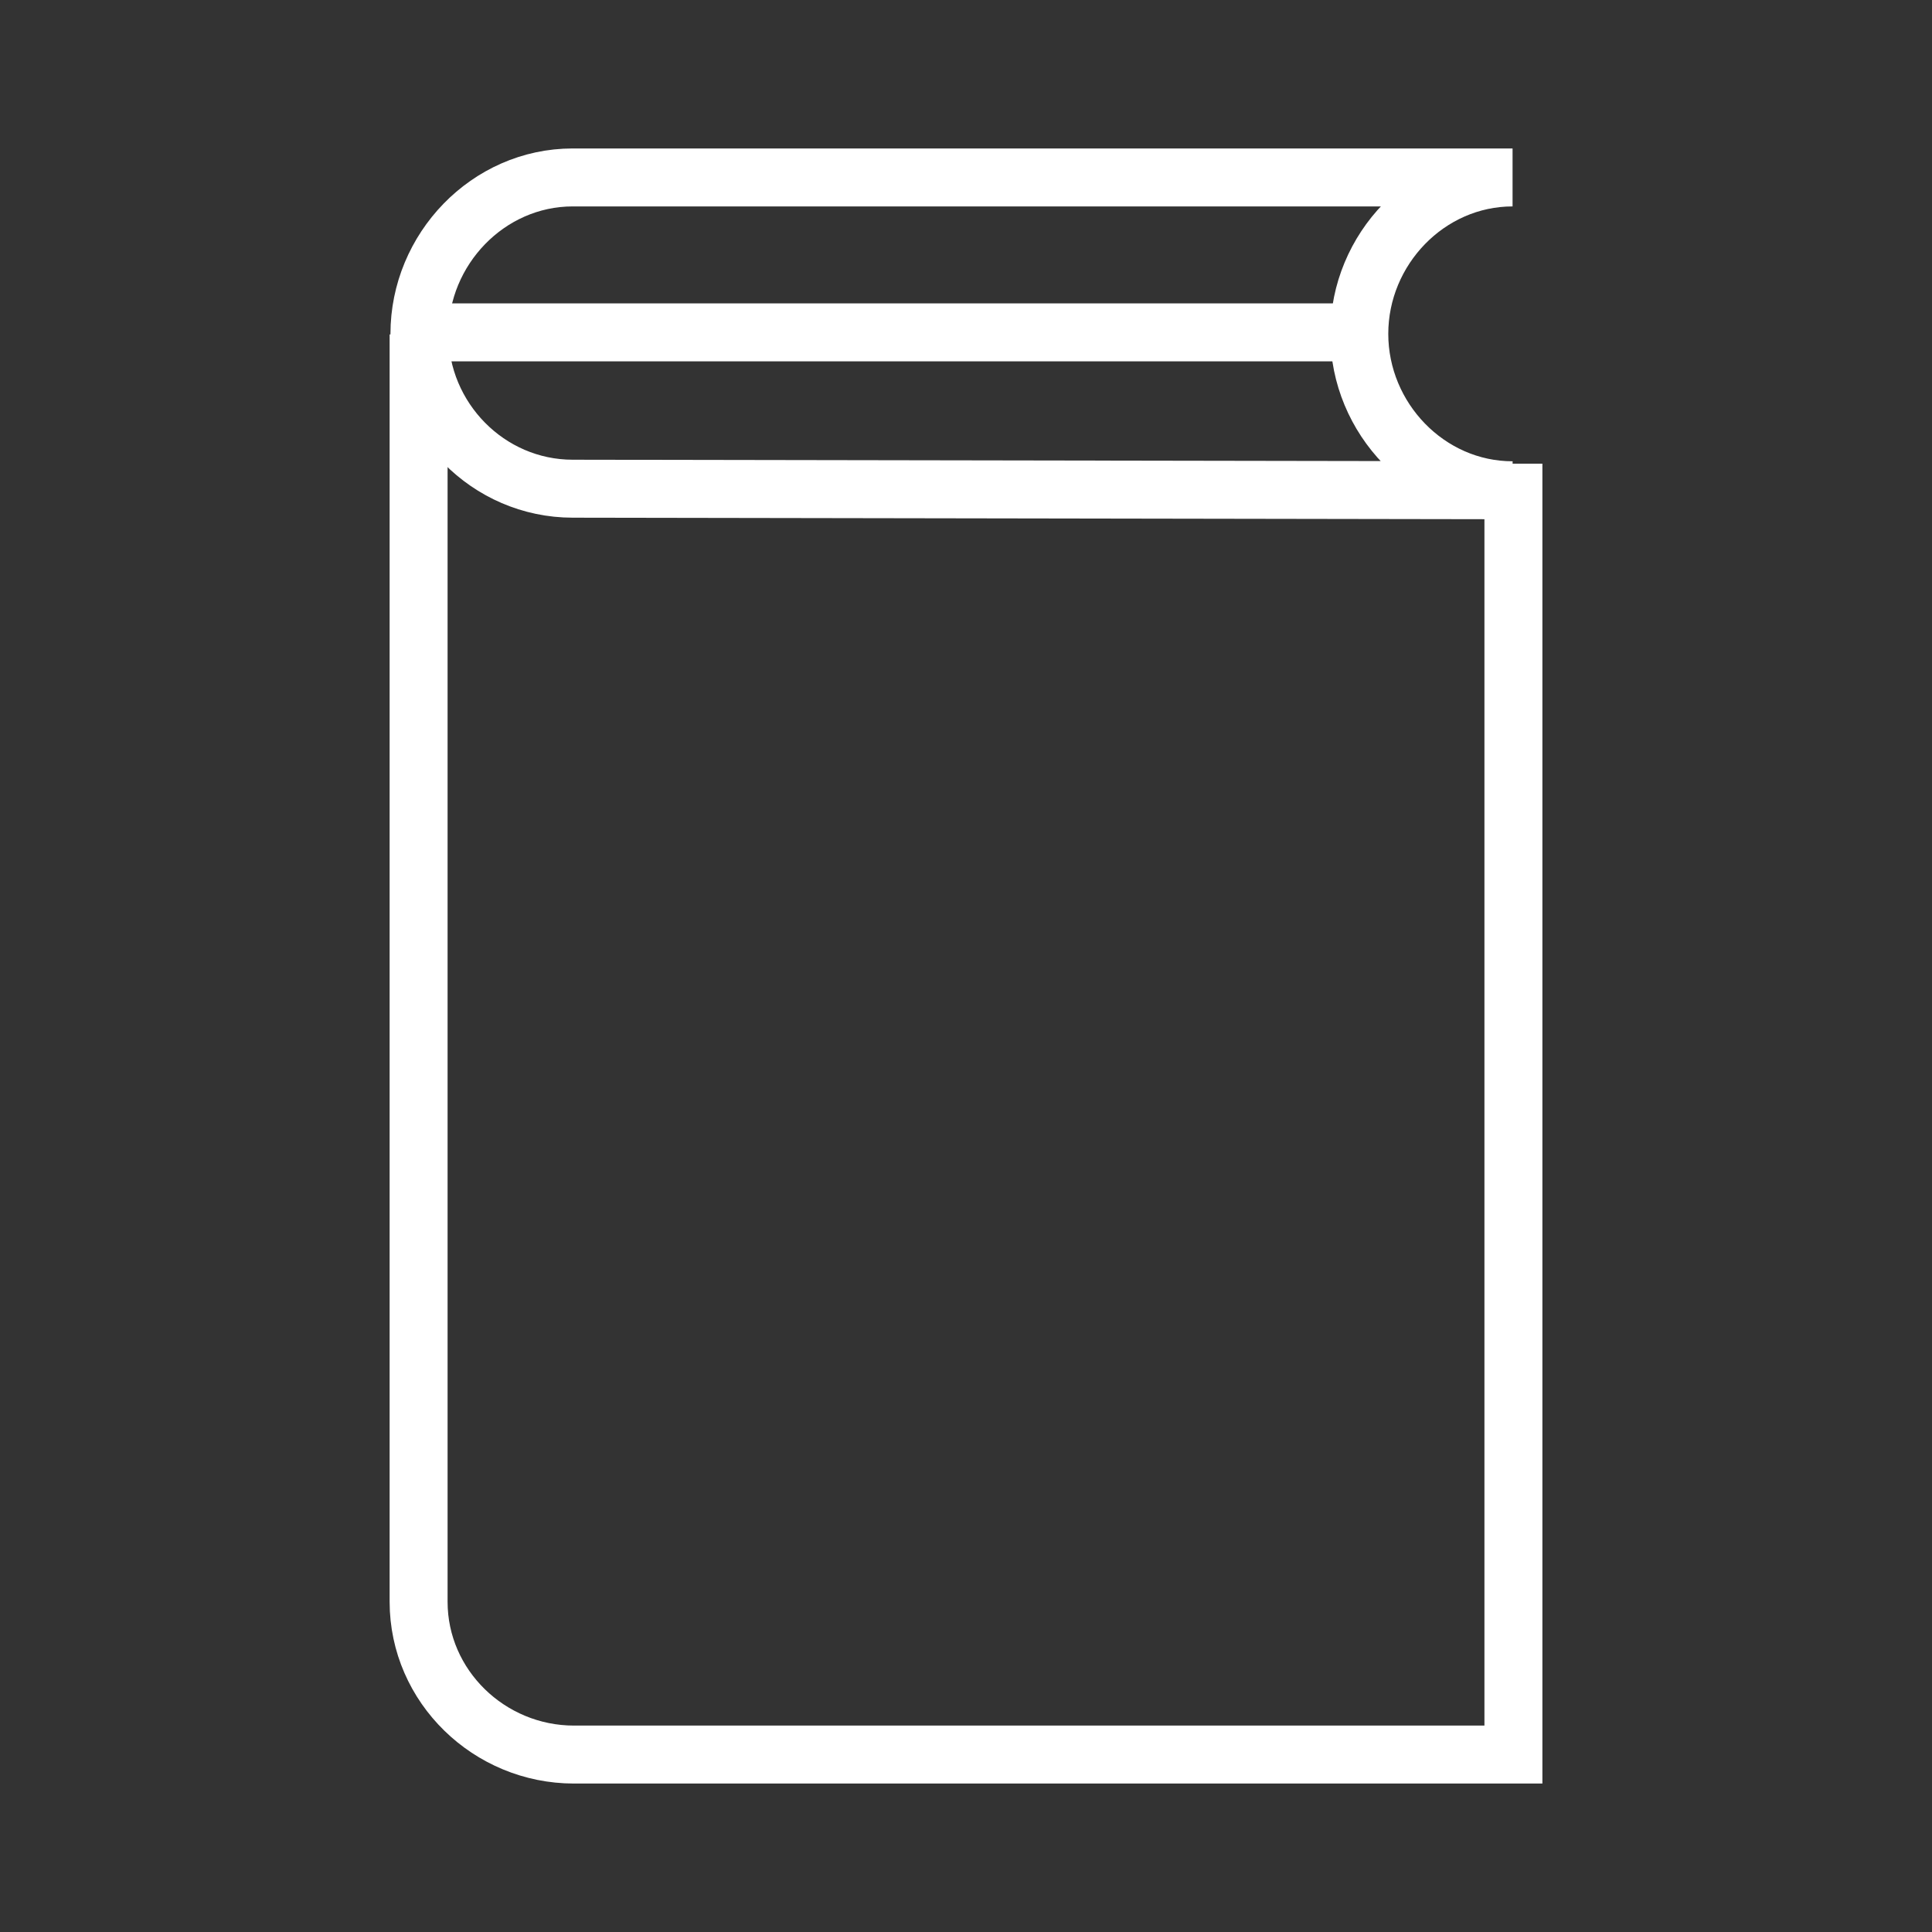
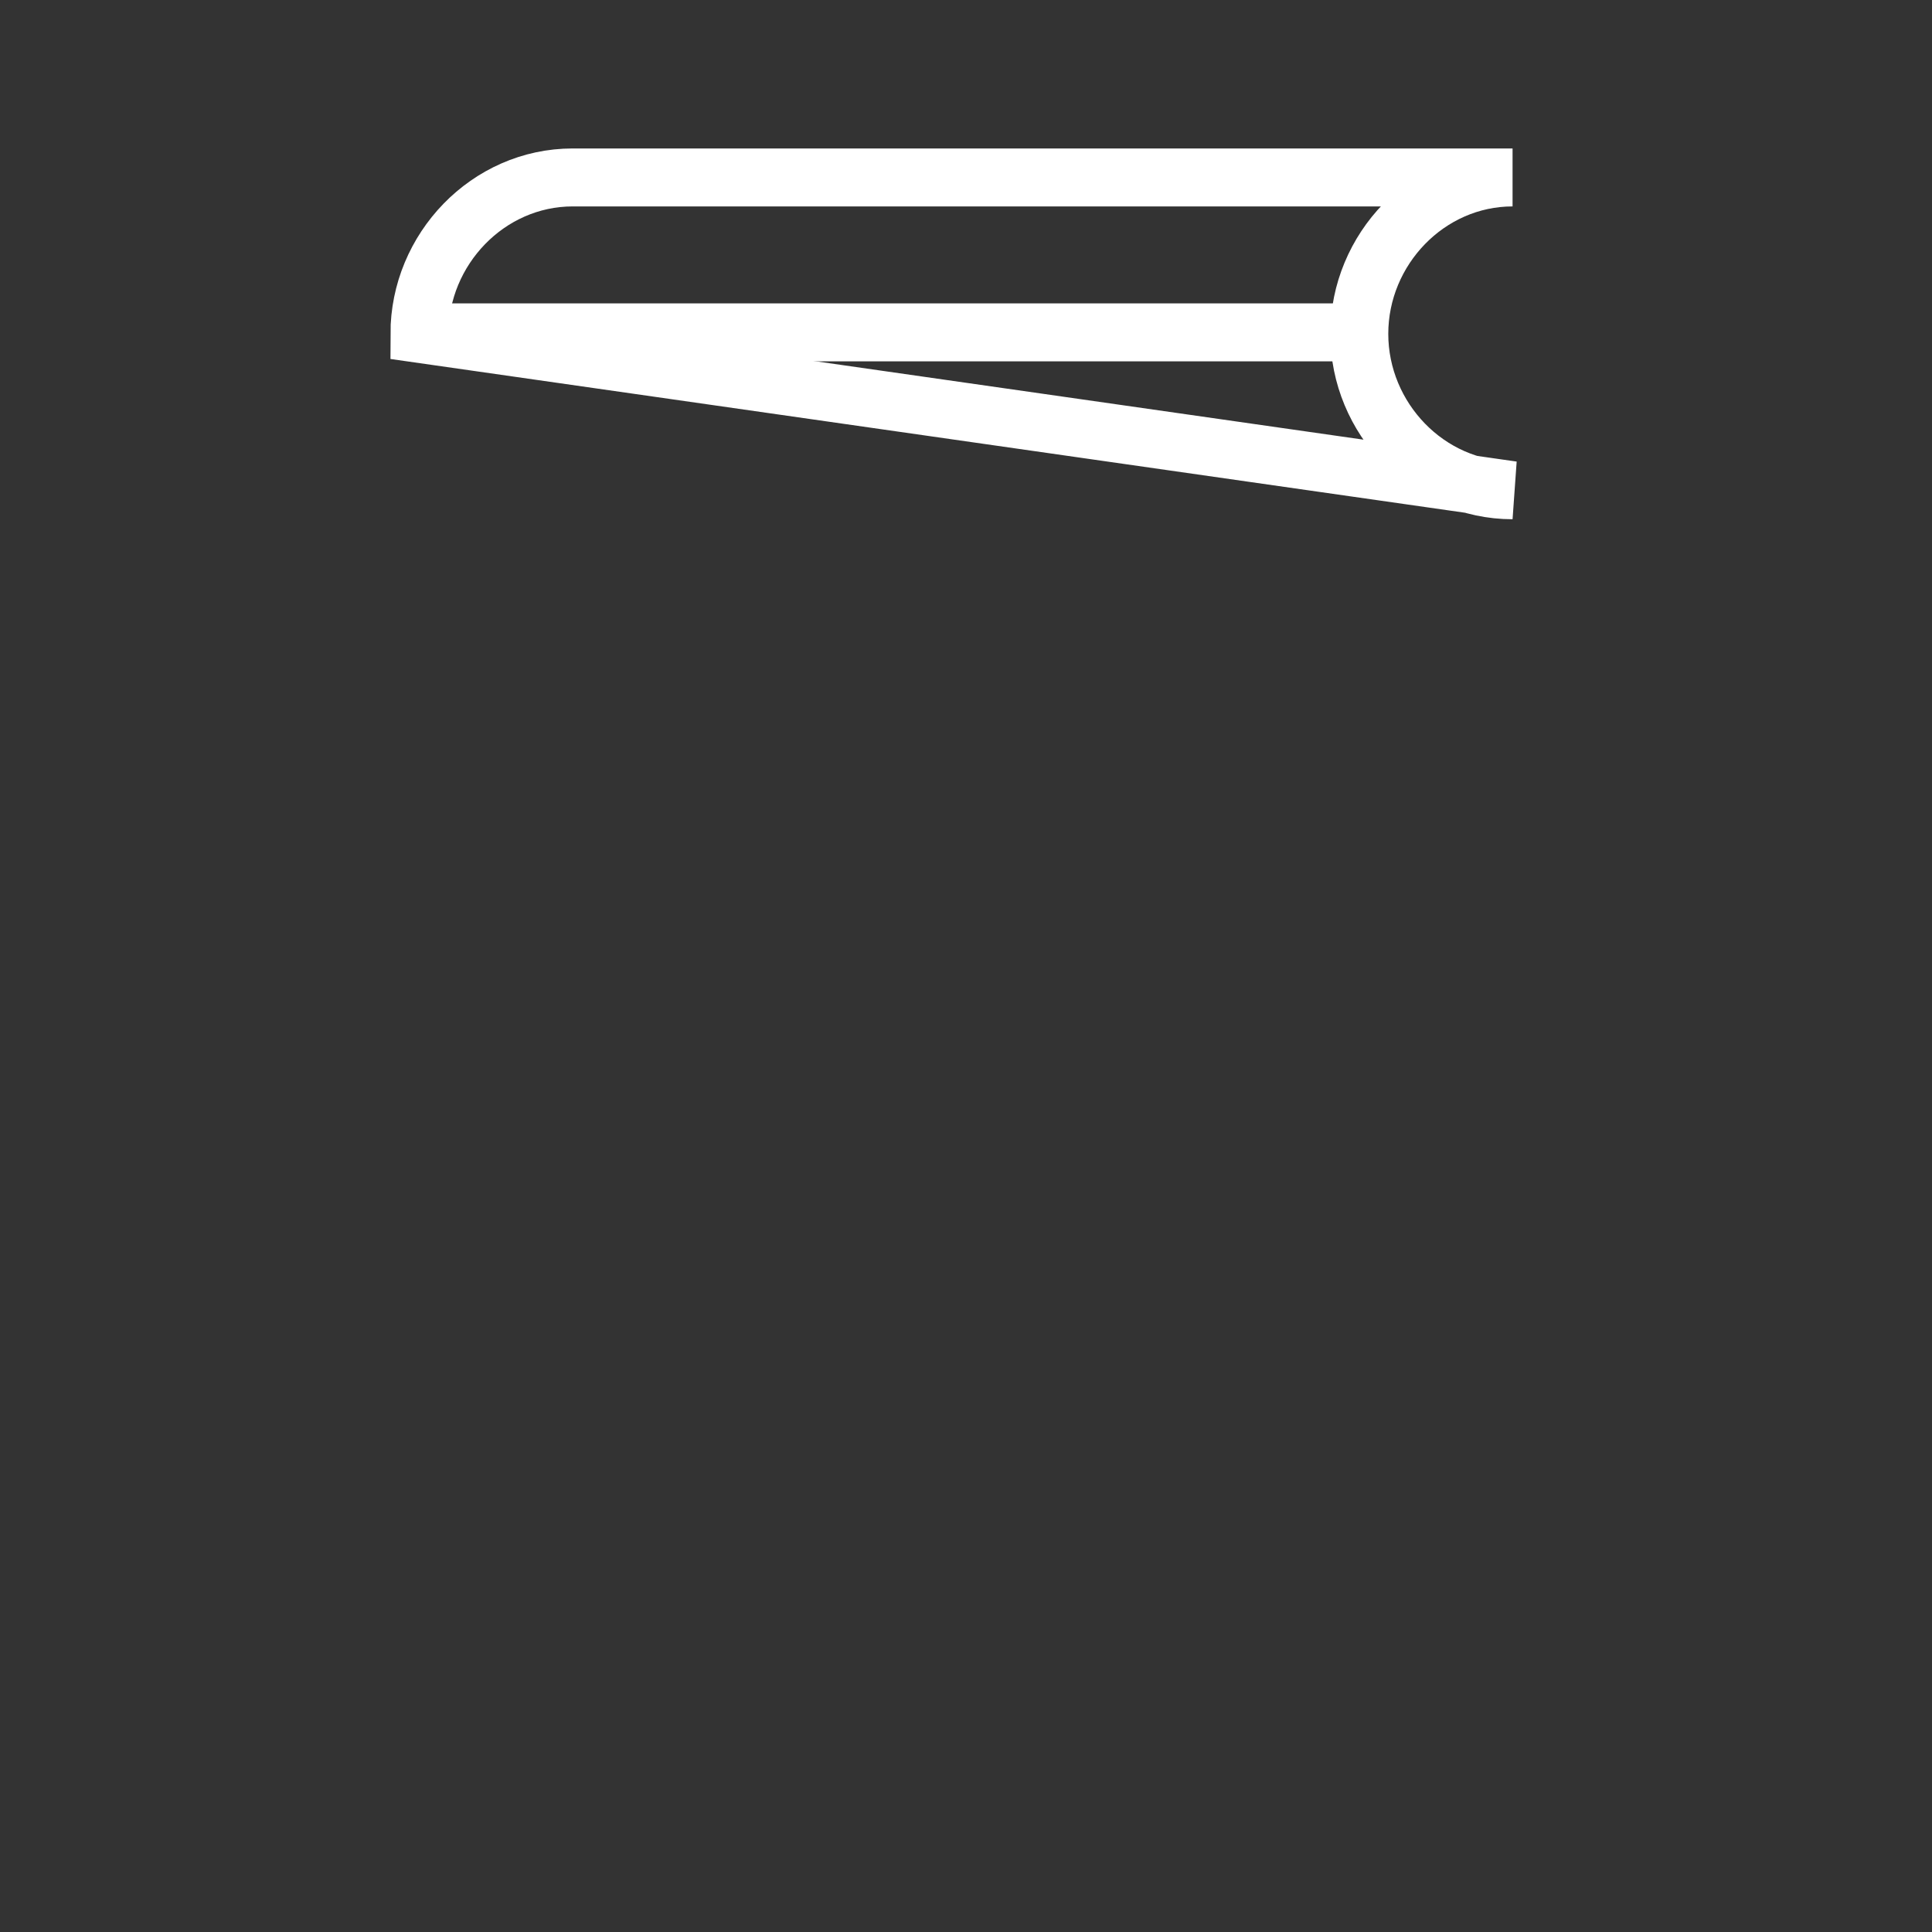
<svg xmlns="http://www.w3.org/2000/svg" version="1.1" id="Ebene_1" x="0px" y="0px" width="100px" height="100px" viewBox="0 0 100 100" enable-background="new 0 0 100 100" xml:space="preserve">
  <rect x="0" y="0" width="100" height="100" fill="#333333" stroke="none" />
-   <path fill="none" stroke="#FFFFFF" stroke-width="3" stroke-miterlimit="10" d="M78.29,25.376c-4.38,0-7.933-3.715-7.933-8.096  c0-4.381,3.553-8.096,7.933-8.096H29.643c-4.381,0-7.933,3.715-7.933,8.096c0,4.38,3.552,8.015,7.933,8.015L78.29,25.376z" />
-   <path fill="none" stroke="#FFFFFF" stroke-width="3" stroke-miterlimit="10" d="M78.334,24v66.816H29.708  c-4.381,0-8.041-3.528-8.041-7.909V17.31" />
+   <path fill="none" stroke="#FFFFFF" stroke-width="3" stroke-miterlimit="10" d="M78.29,25.376c-4.38,0-7.933-3.715-7.933-8.096  c0-4.381,3.553-8.096,7.933-8.096H29.643c-4.381,0-7.933,3.715-7.933,8.096L78.29,25.376z" />
  <line fill="none" stroke="#FFFFFF" stroke-width="3" stroke-miterlimit="10" x1="70.53" y1="17.203" x2="21.882" y2="17.203" />
</svg>